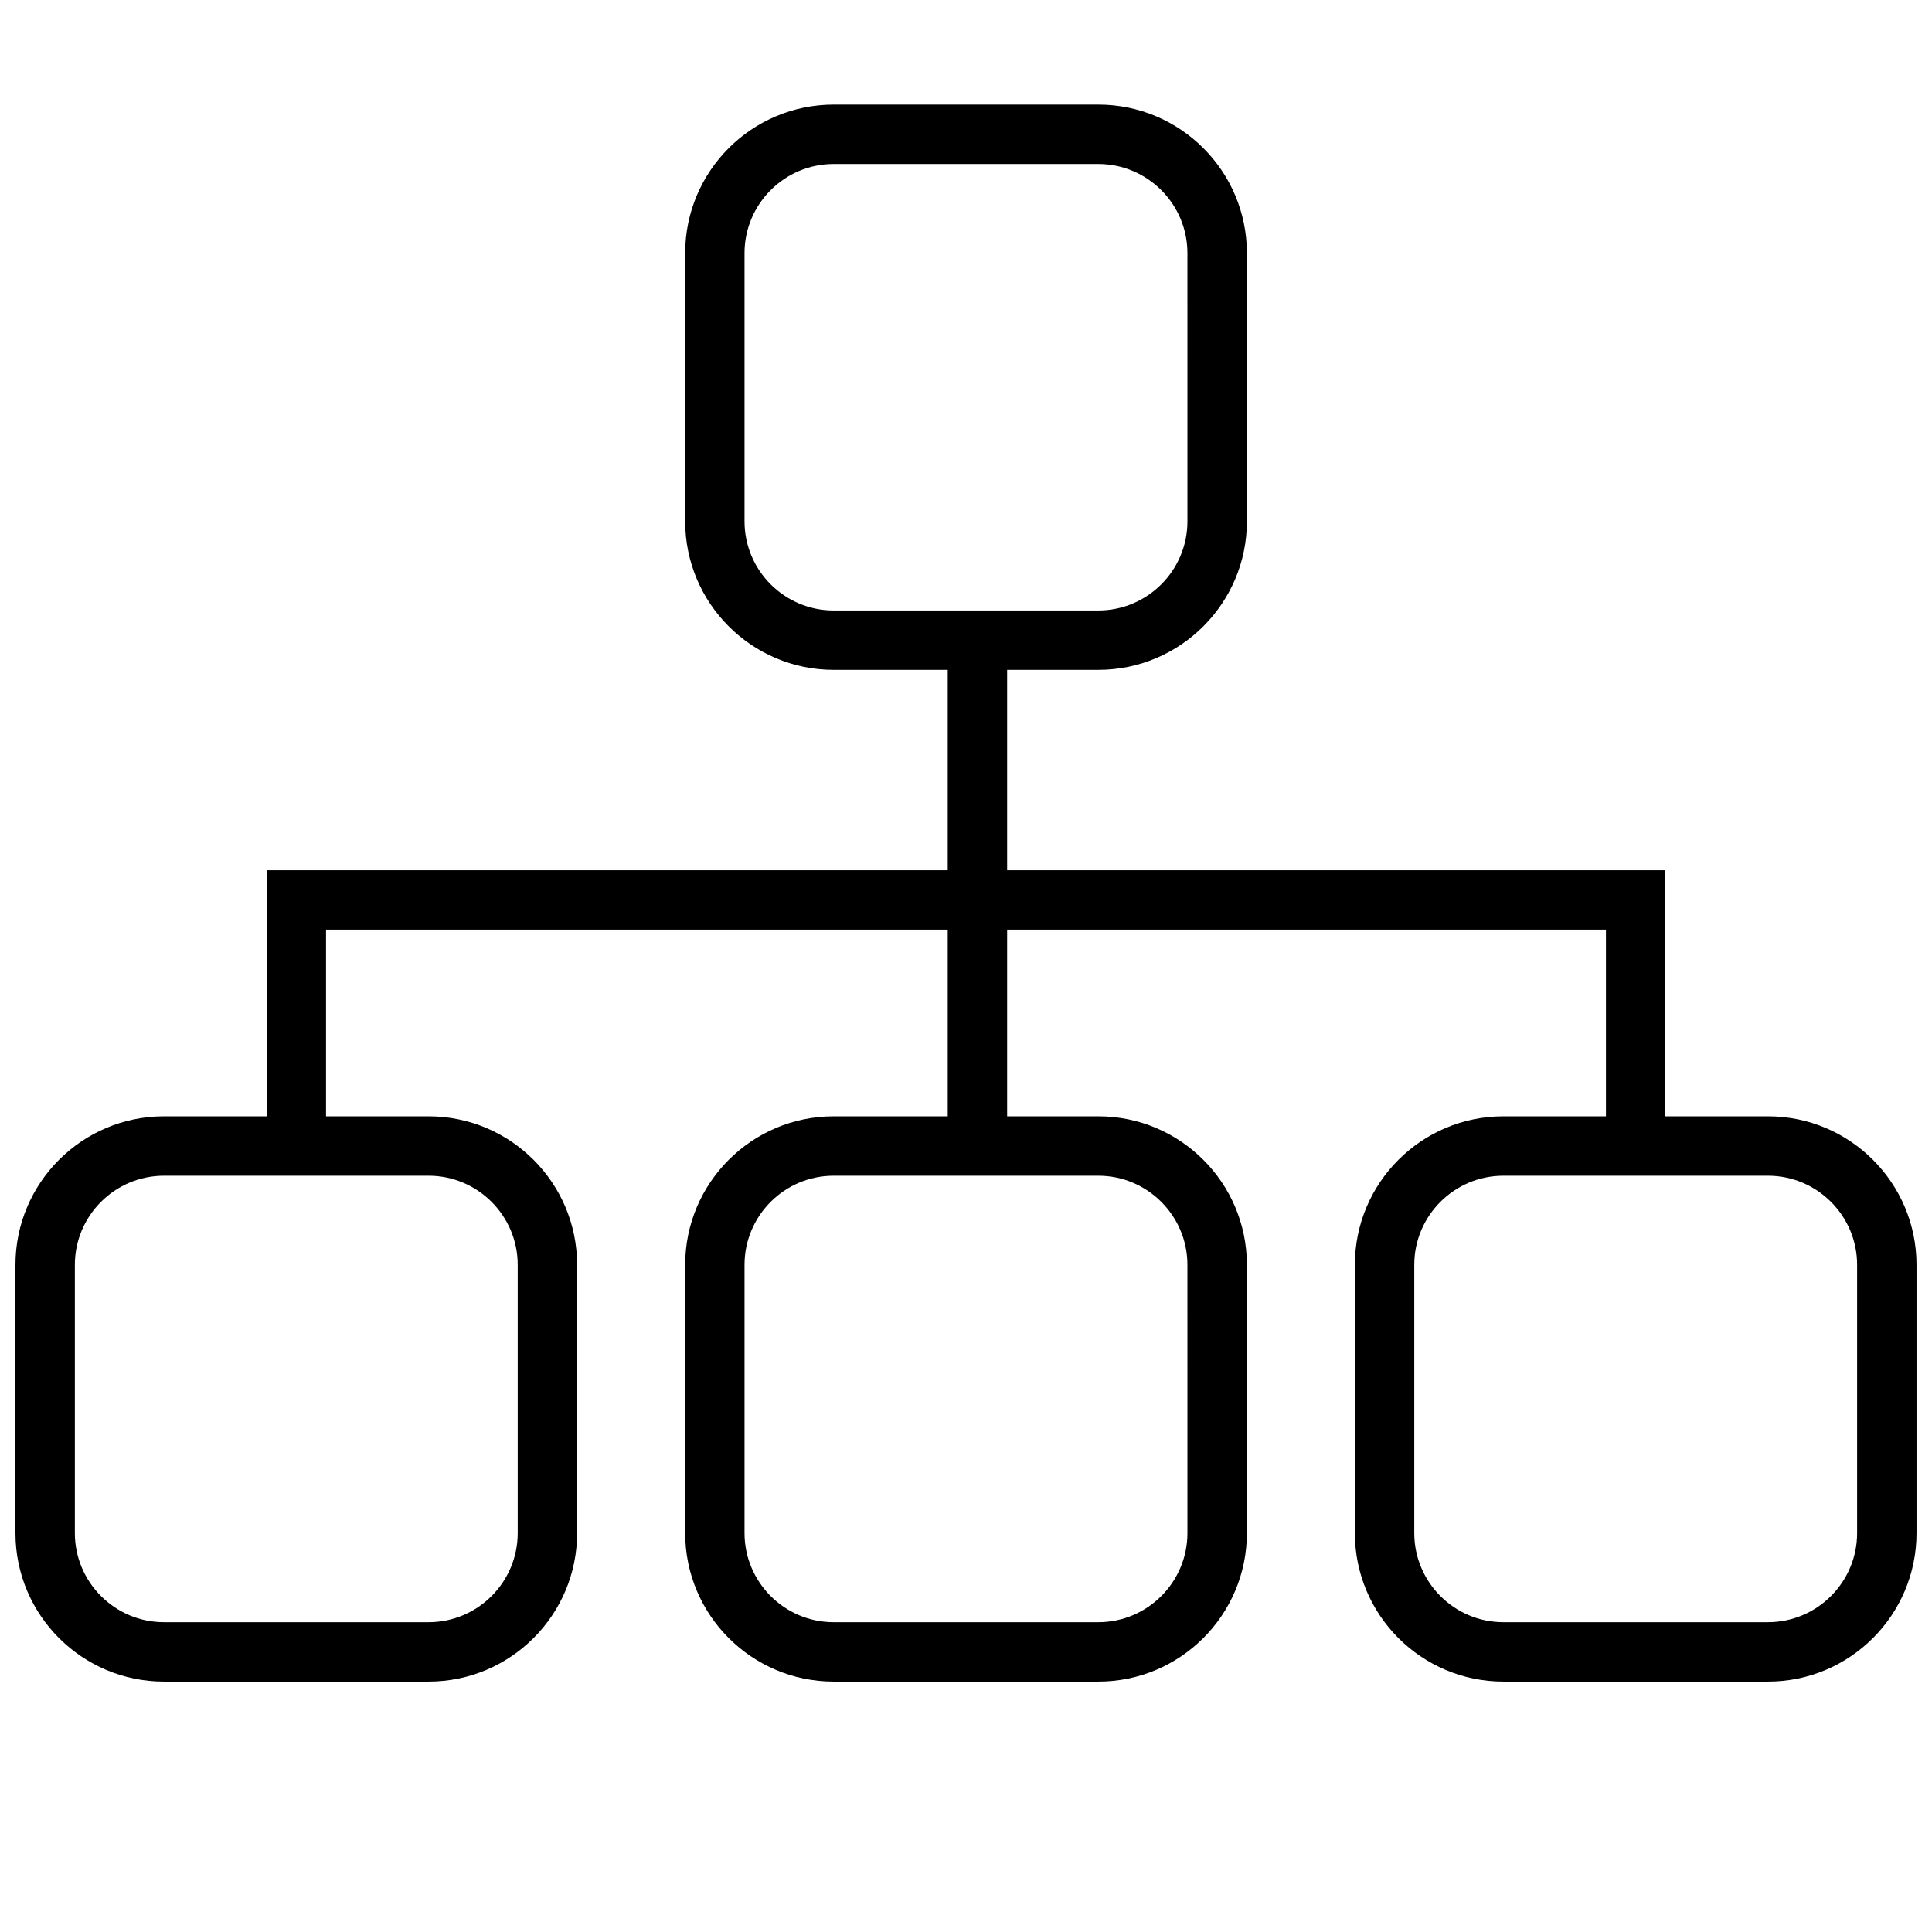
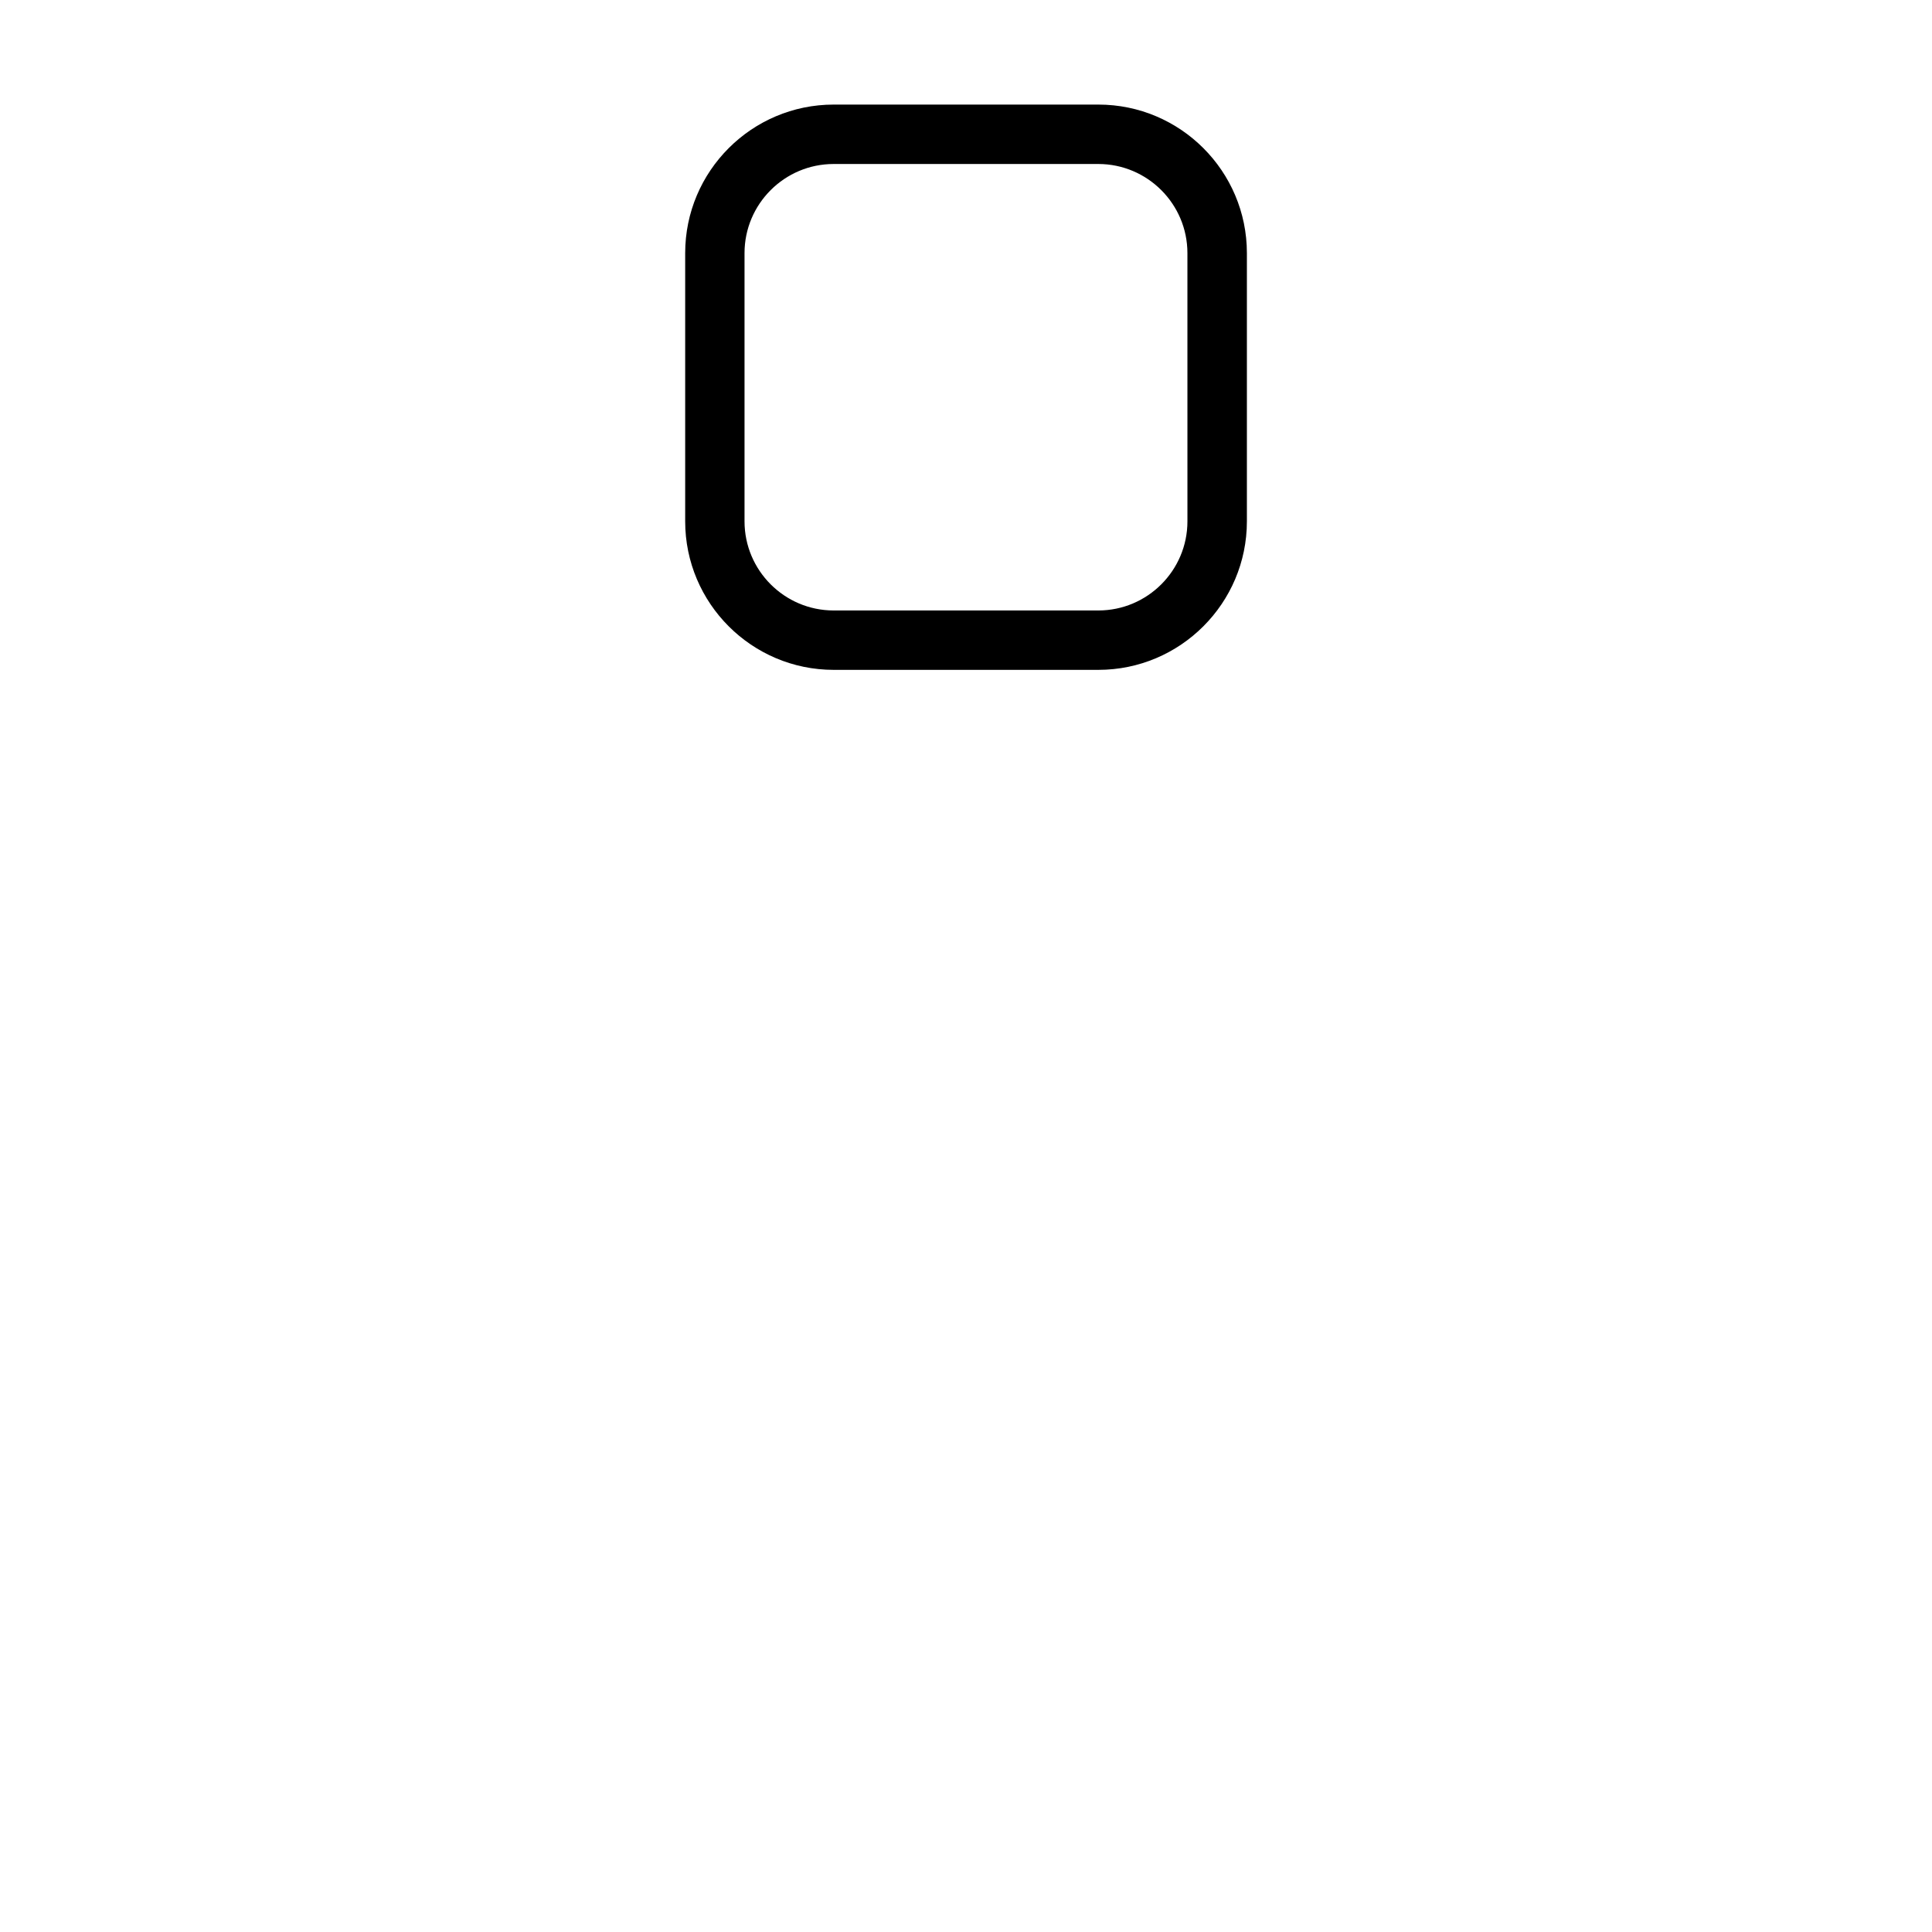
<svg xmlns="http://www.w3.org/2000/svg" width="800px" height="800px" version="1.1" viewBox="144 144 512 512">
  <defs>
    <clipPath id="b">
-       <path d="m148.09 439h148.91v151h-148.91z" />
-     </clipPath>
+       </clipPath>
    <clipPath id="a">
-       <path d="m503 439h148.9v151h-148.9z" />
-     </clipPath>
+       </clipPath>
  </defs>
  <g clip-path="url(#b)">
    <path d="m257.58 589.64h-70.125c-21.711 0-39.359-17.648-39.359-39.359v-71.086c0-21.711 17.648-39.359 39.359-39.359h70.125c21.711 0 39.359 17.648 39.359 39.359v71.086c0 21.711-17.648 39.359-39.359 39.359zm-70.125-134.06c-13.02 0-23.617 10.598-23.617 23.617v71.086c0 13.02 10.598 23.617 23.617 23.617h70.125c13.02 0 23.617-10.598 23.617-23.617v-71.086c0-13.02-10.598-23.617-23.617-23.617z" />
  </g>
-   <path d="m435.08 589.64h-70.141c-21.711 0-39.359-17.648-39.359-39.359v-71.086c0-21.711 17.648-39.359 39.359-39.359h70.141c21.711 0 39.359 17.648 39.359 39.359v71.086c0 21.711-17.664 39.359-39.359 39.359zm-70.156-134.06c-13.02 0-23.617 10.598-23.617 23.617v71.086c0 13.02 10.598 23.617 23.617 23.617h70.141c13.02 0 23.617-10.598 23.617-23.617l-0.004-71.086c0-13.02-10.598-23.617-23.617-23.617z" />
  <path d="m435.08 321.52h-70.141c-21.711 0-39.359-17.648-39.359-39.359v-71.086c0-21.711 17.648-39.359 39.359-39.359h70.141c21.711 0 39.359 17.648 39.359 39.359v71.086c0 21.711-17.664 39.359-39.359 39.359zm-70.156-134.06c-13.02 0-23.617 10.598-23.617 23.617v71.086c0 13.02 10.598 23.617 23.617 23.617h70.141c13.02 0 23.617-10.598 23.617-23.617l-0.004-71.086c0-13.02-10.598-23.617-23.617-23.617z" />
  <g clip-path="url(#a)">
    <path d="m612.54 589.64h-70.125c-21.711 0-39.359-17.648-39.359-39.359v-71.086c0-21.711 17.648-39.359 39.359-39.359h70.125c21.711 0 39.359 17.648 39.359 39.359v71.086c0 21.711-17.648 39.359-39.359 39.359zm-70.125-134.06c-13.02 0-23.617 10.598-23.617 23.617v71.086c0 13.02 10.598 23.617 23.617 23.617l70.125-0.004c13.02 0 23.617-10.598 23.617-23.617v-71.082c0-13.02-10.598-23.617-23.617-23.617z" />
  </g>
-   <path d="m395.16 313.64h15.742v134.08h-15.742z" />
-   <path d="m230.4 455.1h-15.742v-80.484h370.68v73.086h-15.742v-57.34h-339.19z" />
</svg>